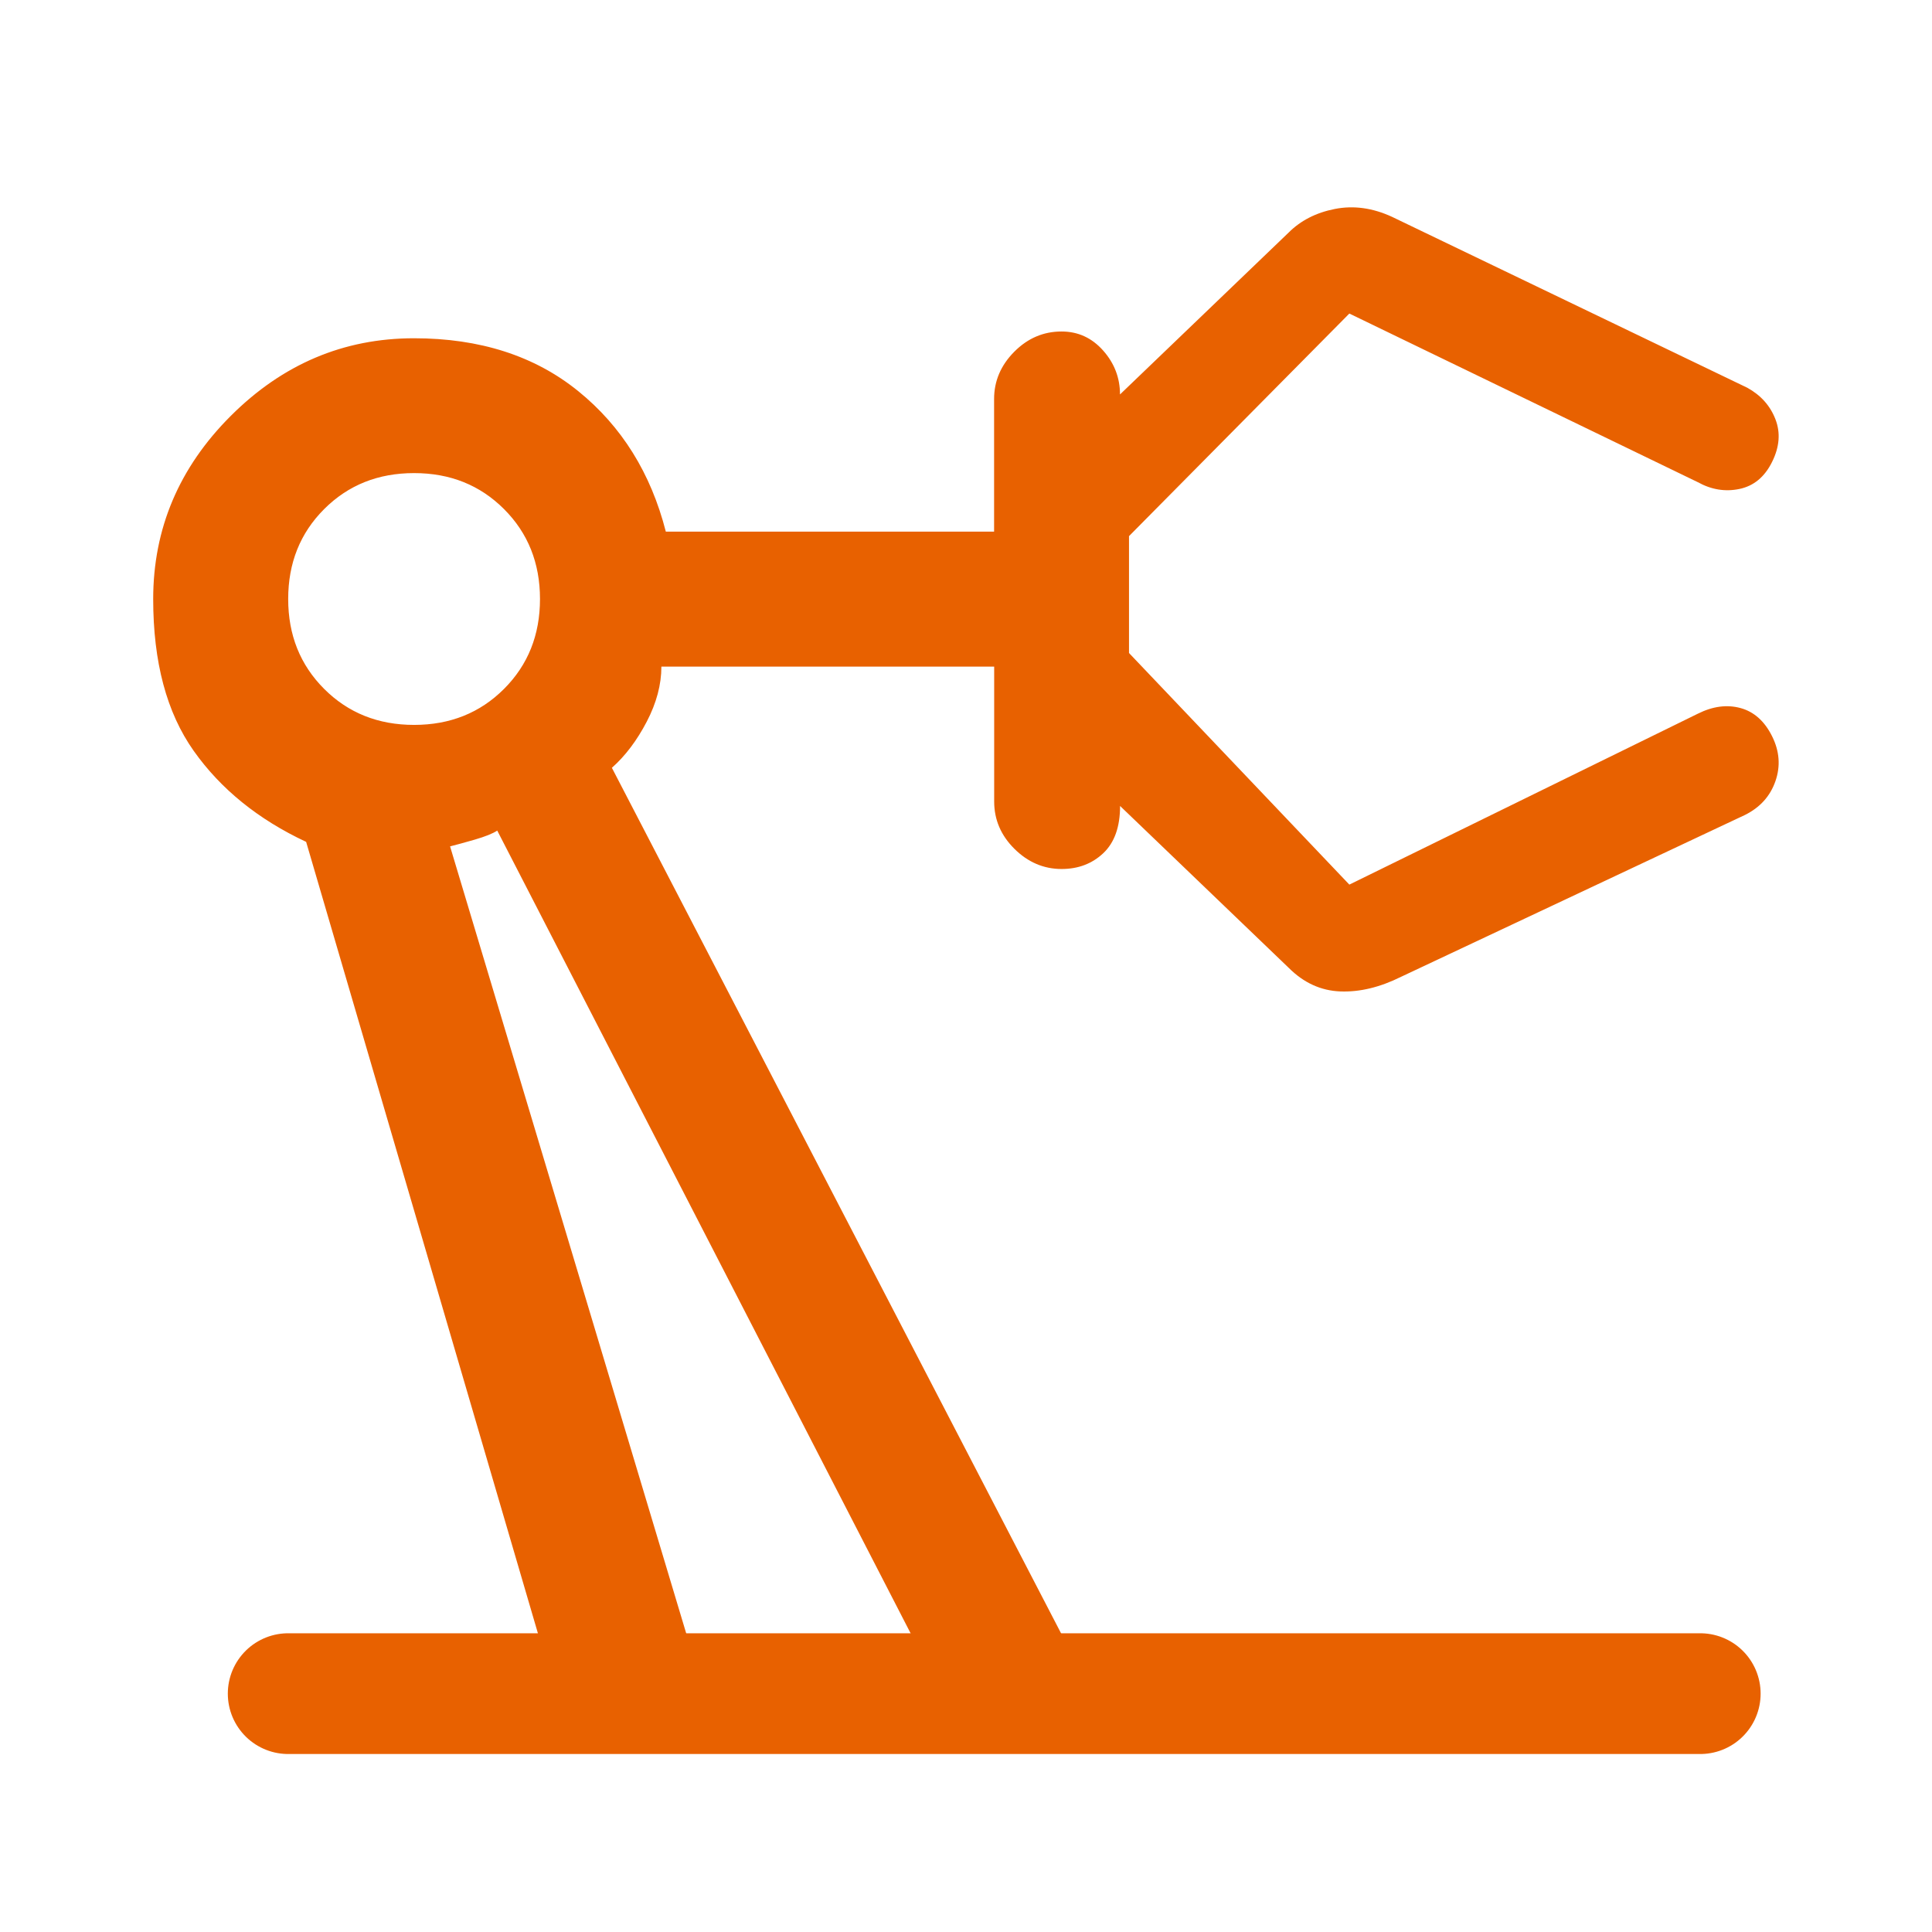
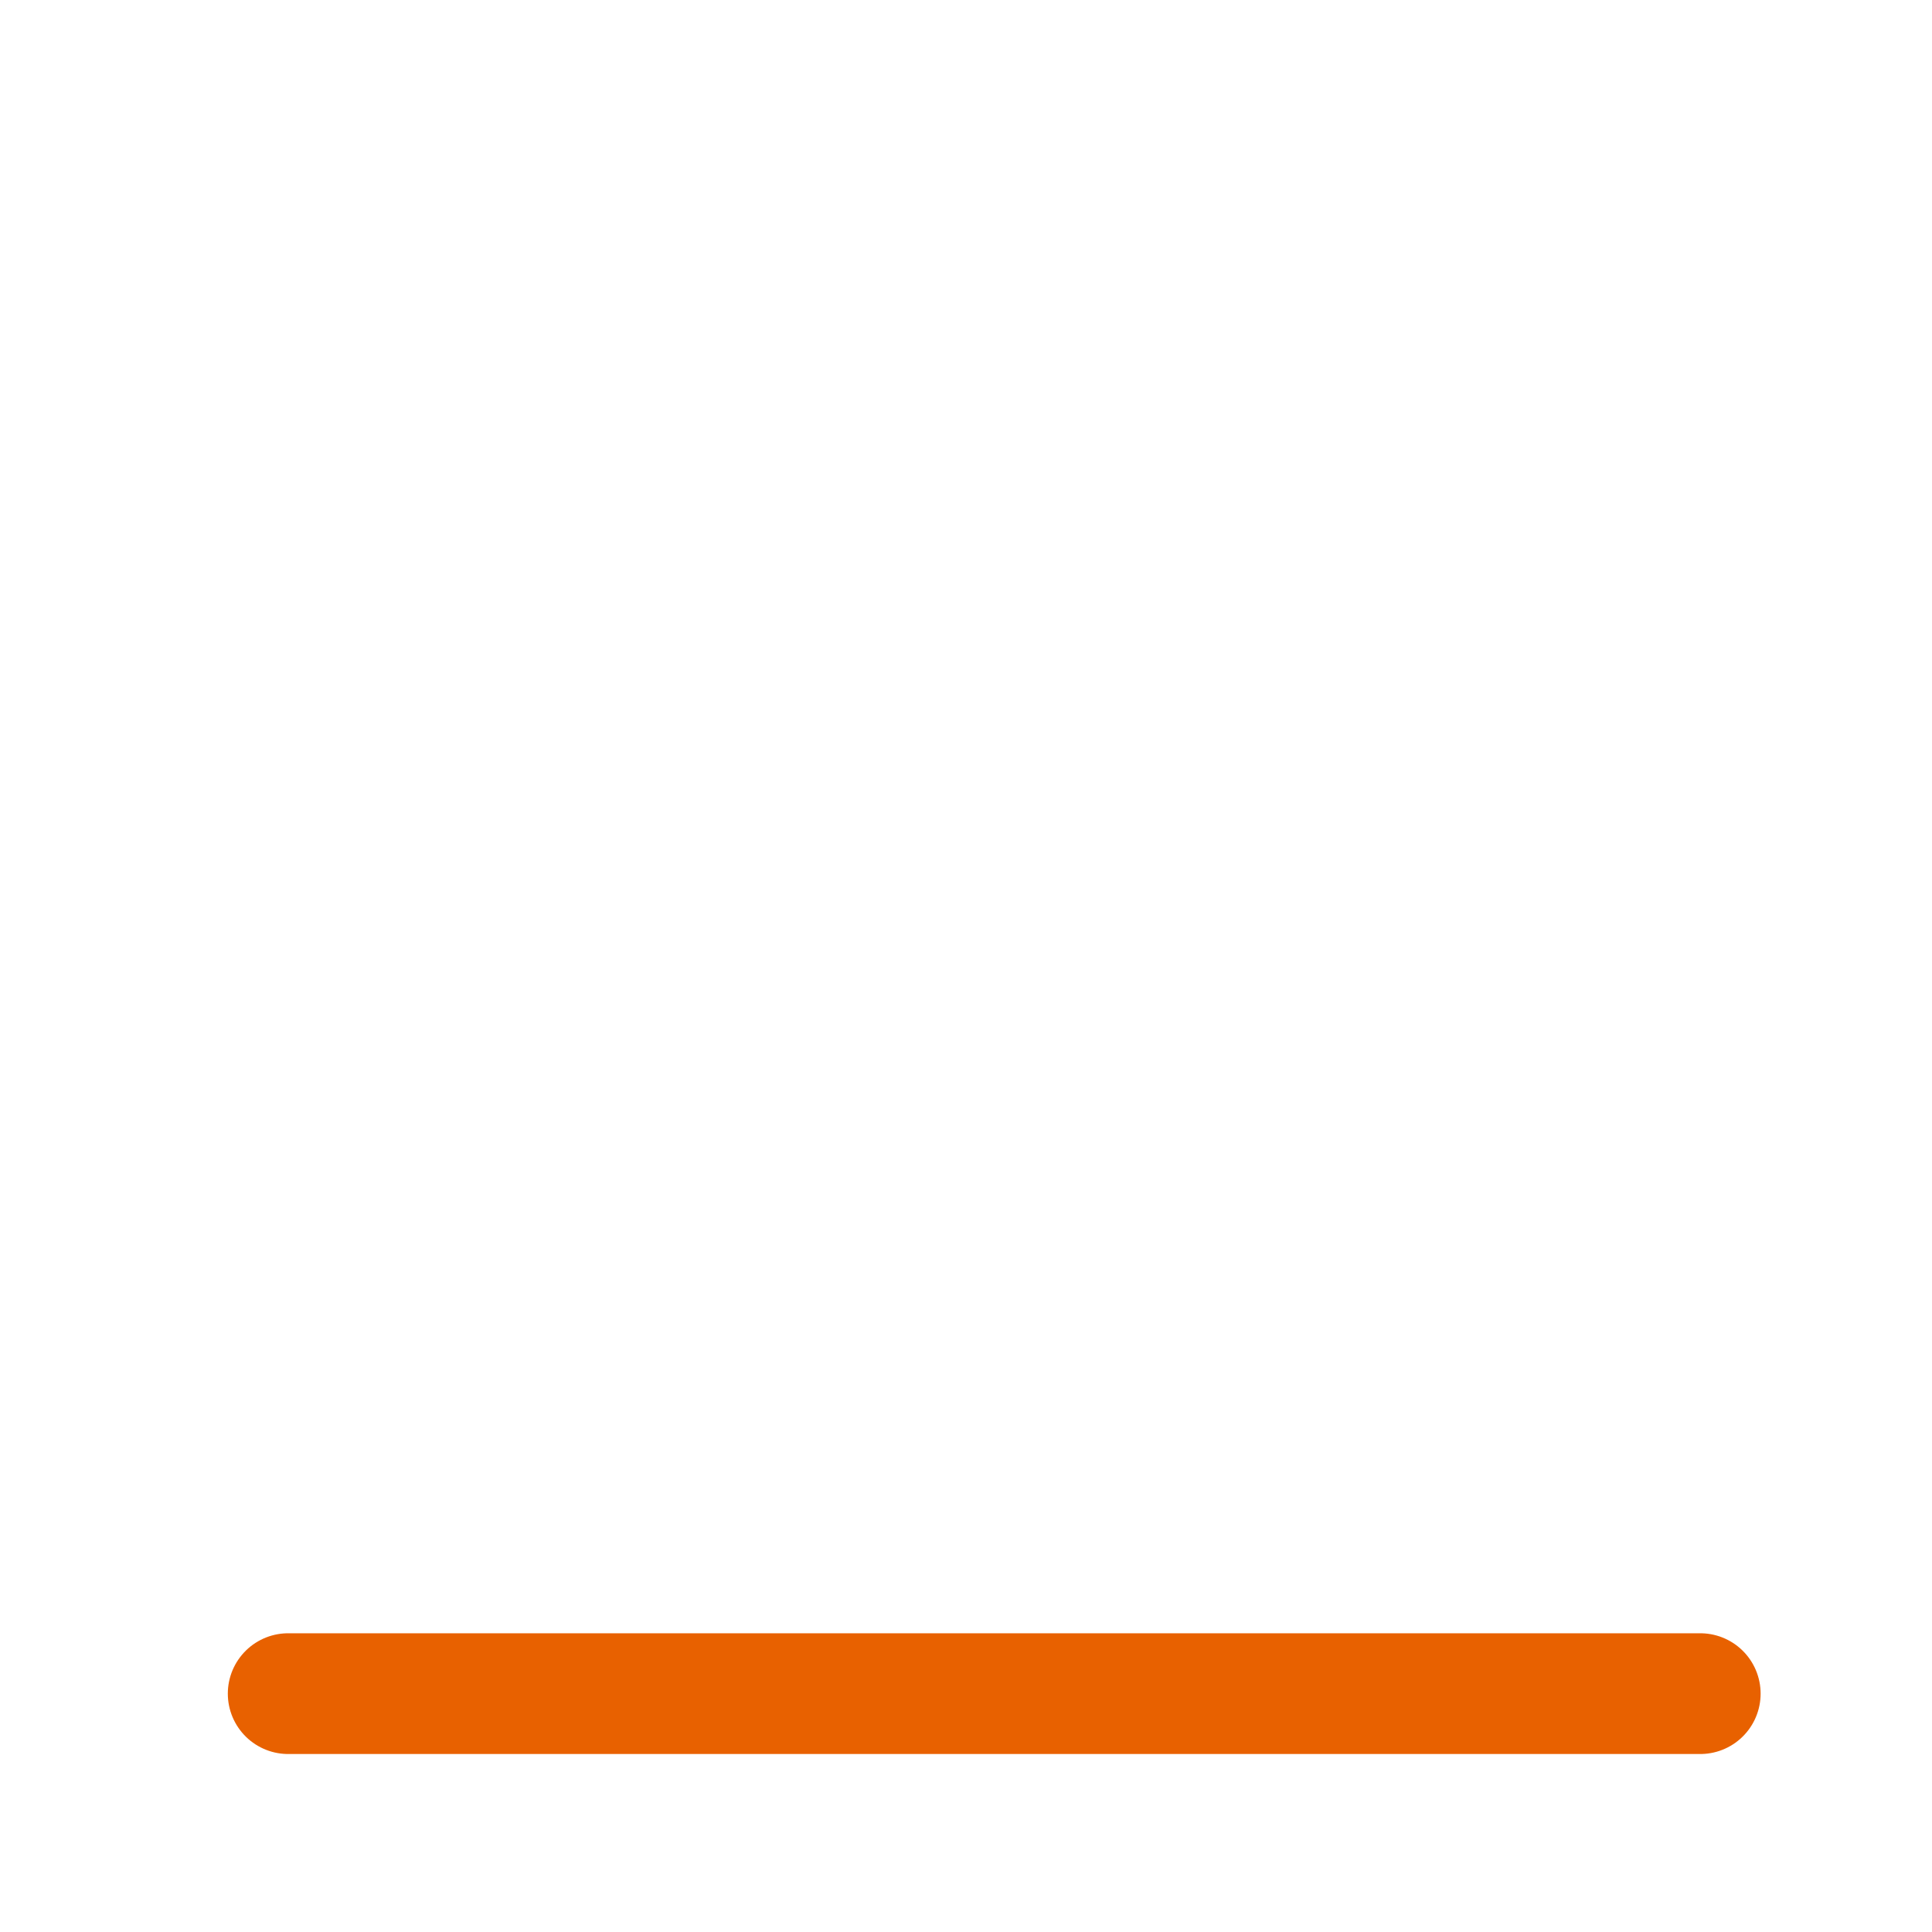
<svg xmlns="http://www.w3.org/2000/svg" id="Ebene_1" version="1.1" viewBox="0 0 24 24">
  <defs>
    <style>
      .st0, .st1 {
        fill: none;
      }

      .st1 {
        stroke: #e86100;
        stroke-linecap: round;
        stroke-miterlimit: 10;
        stroke-width: 1.5px;
      }

      .st2 {
        fill: #e86100;
      }
    </style>
  </defs>
  <path class="st0" d="M0,0h24v24H0V0Z" />
-   <path class="st2" d="M6.764,20.569l-2.961-10.111c-.596-.279-1.061-.656-1.397-1.131s-.503-1.103-.503-1.885c0-.875.321-1.634.964-2.276s1.401-.964,2.276-.964c.819,0,1.499.219,2.039.656s.903,1.019,1.089,1.746h4.078v-1.648c0-.223.084-.419.251-.587s.363-.251.587-.251c.205,0,.377.079.517.237s.209.34.209.545l2.095-2.011c.149-.149.34-.247.573-.293s.47-.014.712.098l4.413,2.123c.168.093.284.223.349.391s.051.344-.042.531-.228.298-.405.335-.349.009-.517-.084l-4.329-2.095-2.737,2.765v1.452l2.737,2.877,4.329-2.123c.186-.093.363-.116.531-.07s.298.163.391.349.107.372.042.559-.191.326-.377.419l-4.273,2.011c-.261.13-.512.191-.754.182s-.456-.107-.642-.293l-2.095-2.011c0,.261-.07.456-.209.587s-.312.196-.517.196c-.223,0-.419-.084-.587-.251s-.251-.363-.251-.587v-1.676h-4.134c0,.223-.061.452-.182.684s-.265.424-.433.573l5.726,11.033h-6.564ZM5.144,9.005c.447,0,.819-.149,1.117-.447s.447-.67.447-1.117-.149-.819-.447-1.117-.67-.447-1.117-.447-.819.149-1.117.447-.447.67-.447,1.117.149.819.447,1.117.67.447,1.117.447ZM8.607,20.569h2.849l-5.279-10.251c-.056.037-.149.074-.279.112s-.233.065-.307.084l3.017,10.055Z" />
  <line class="st1" x1="3.58" y1="21.039" x2="21.121" y2="21.039" />
</svg>